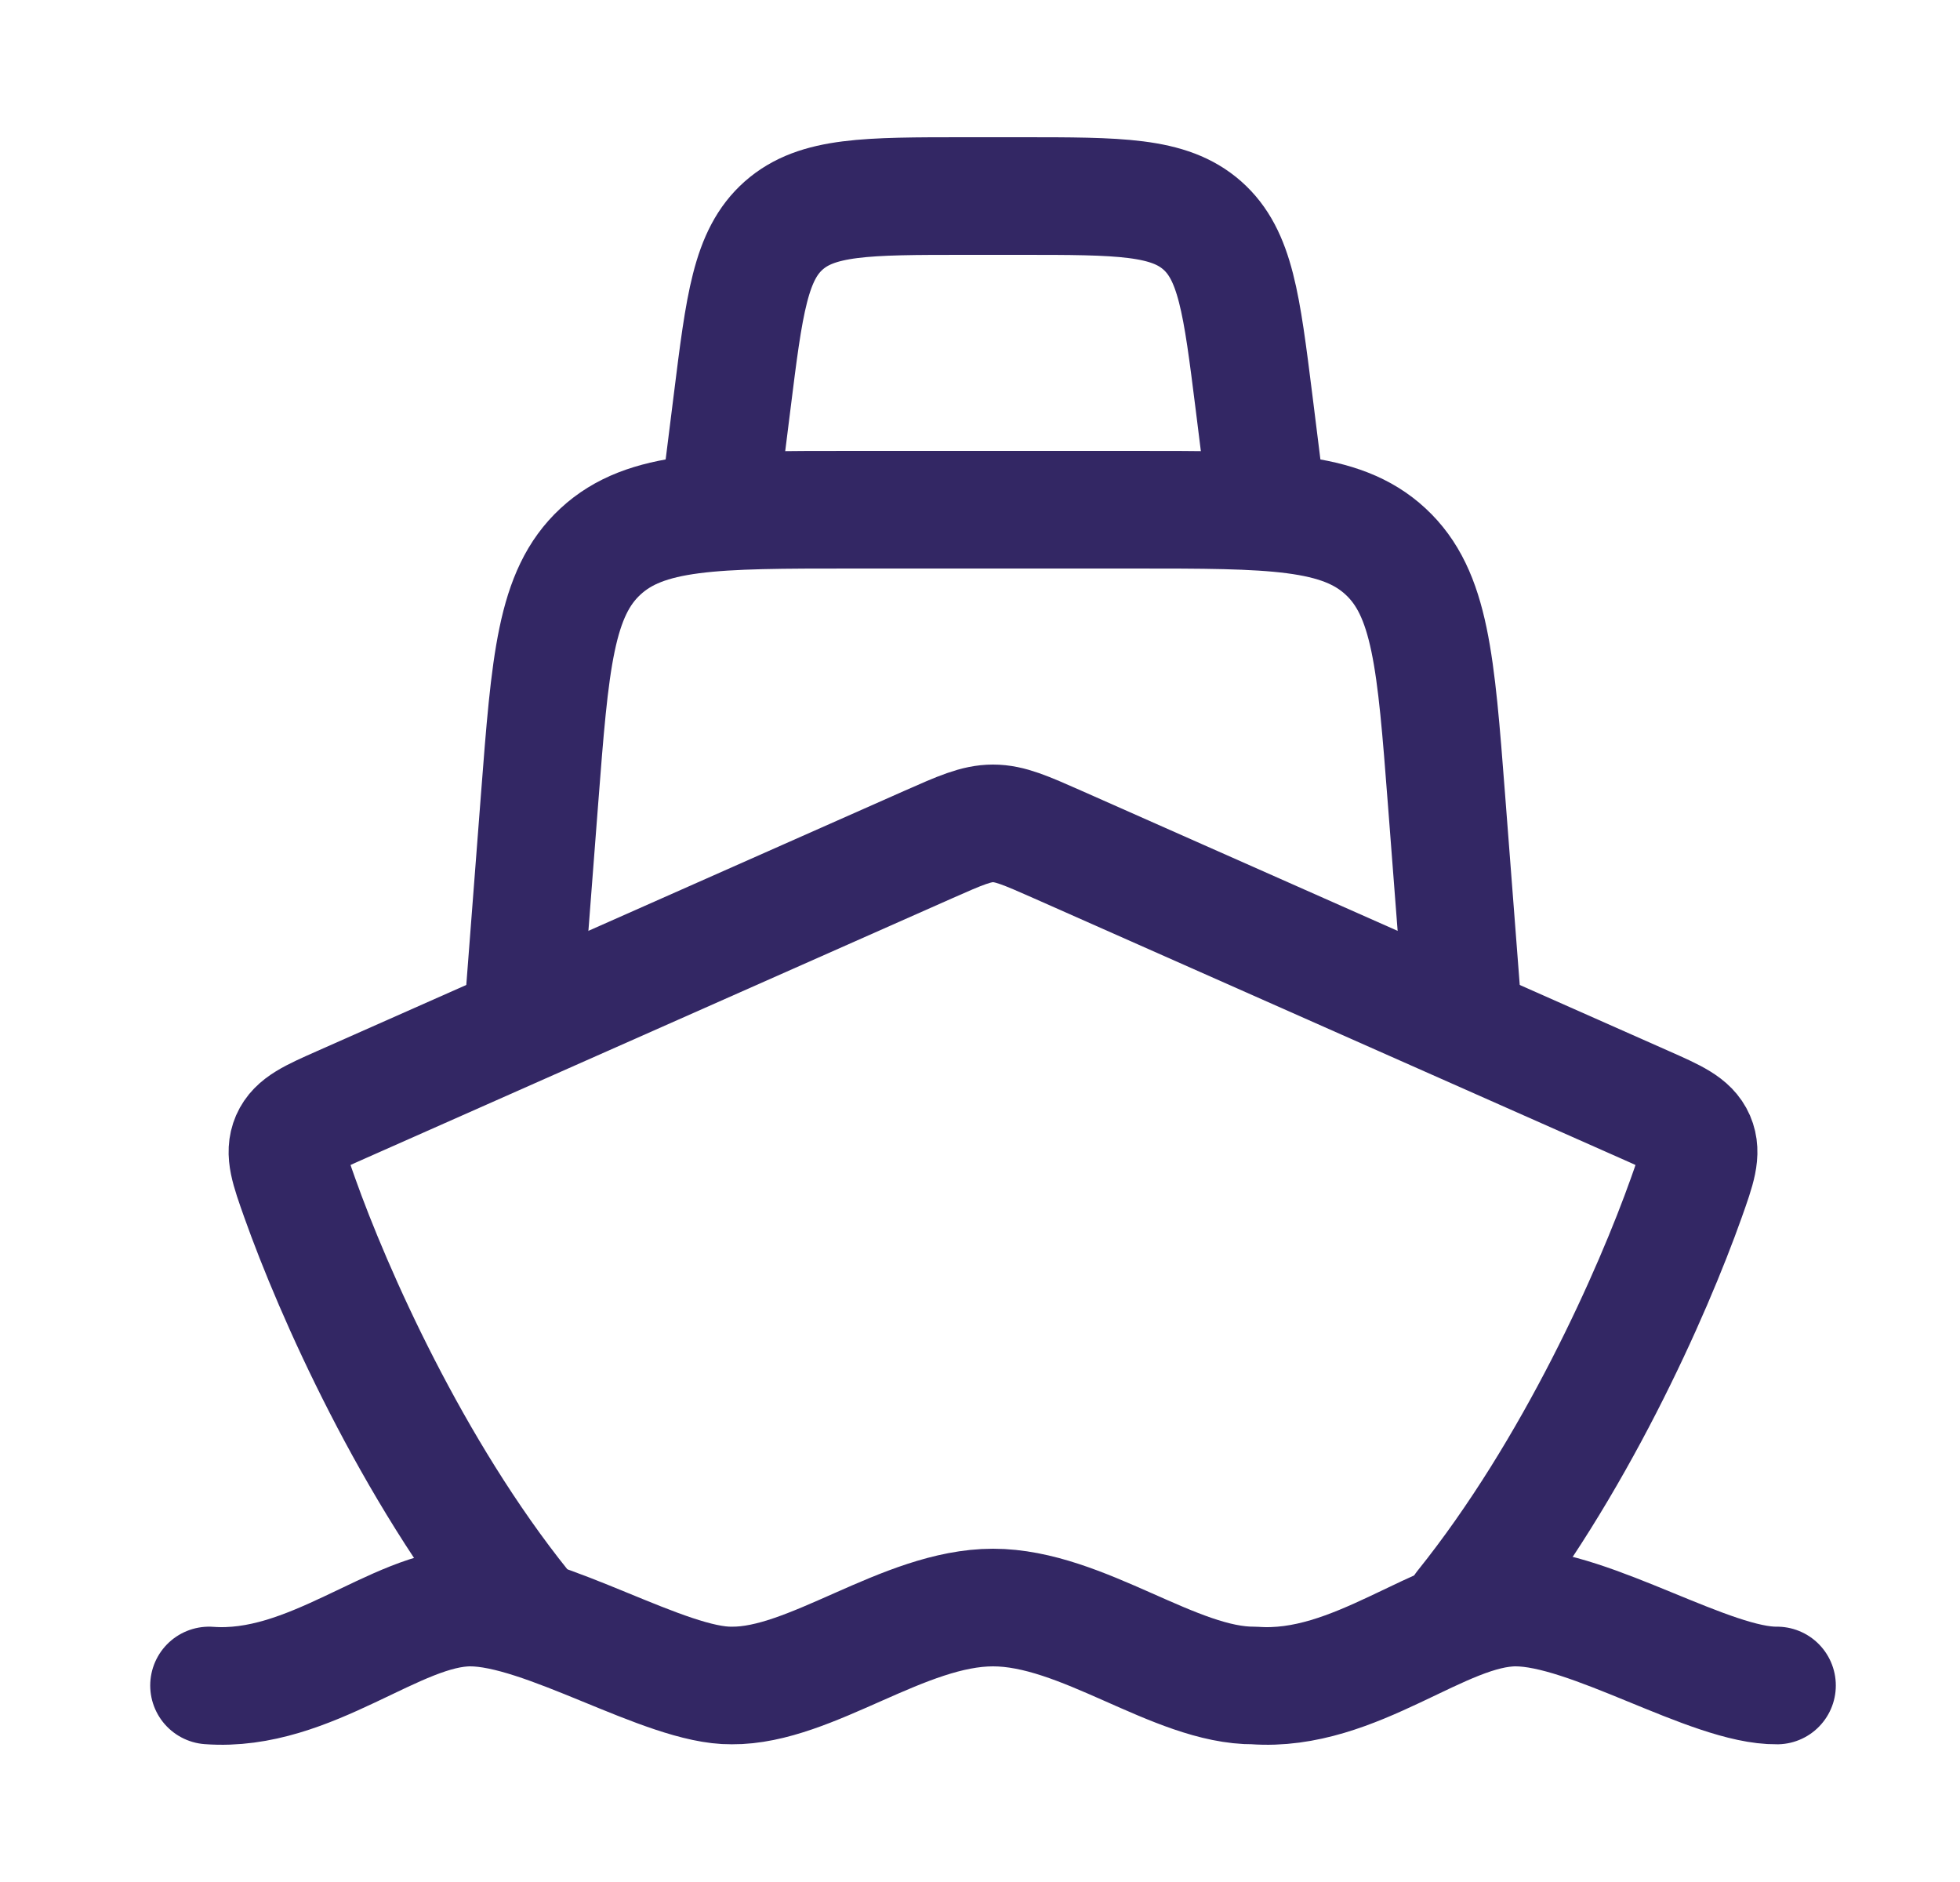
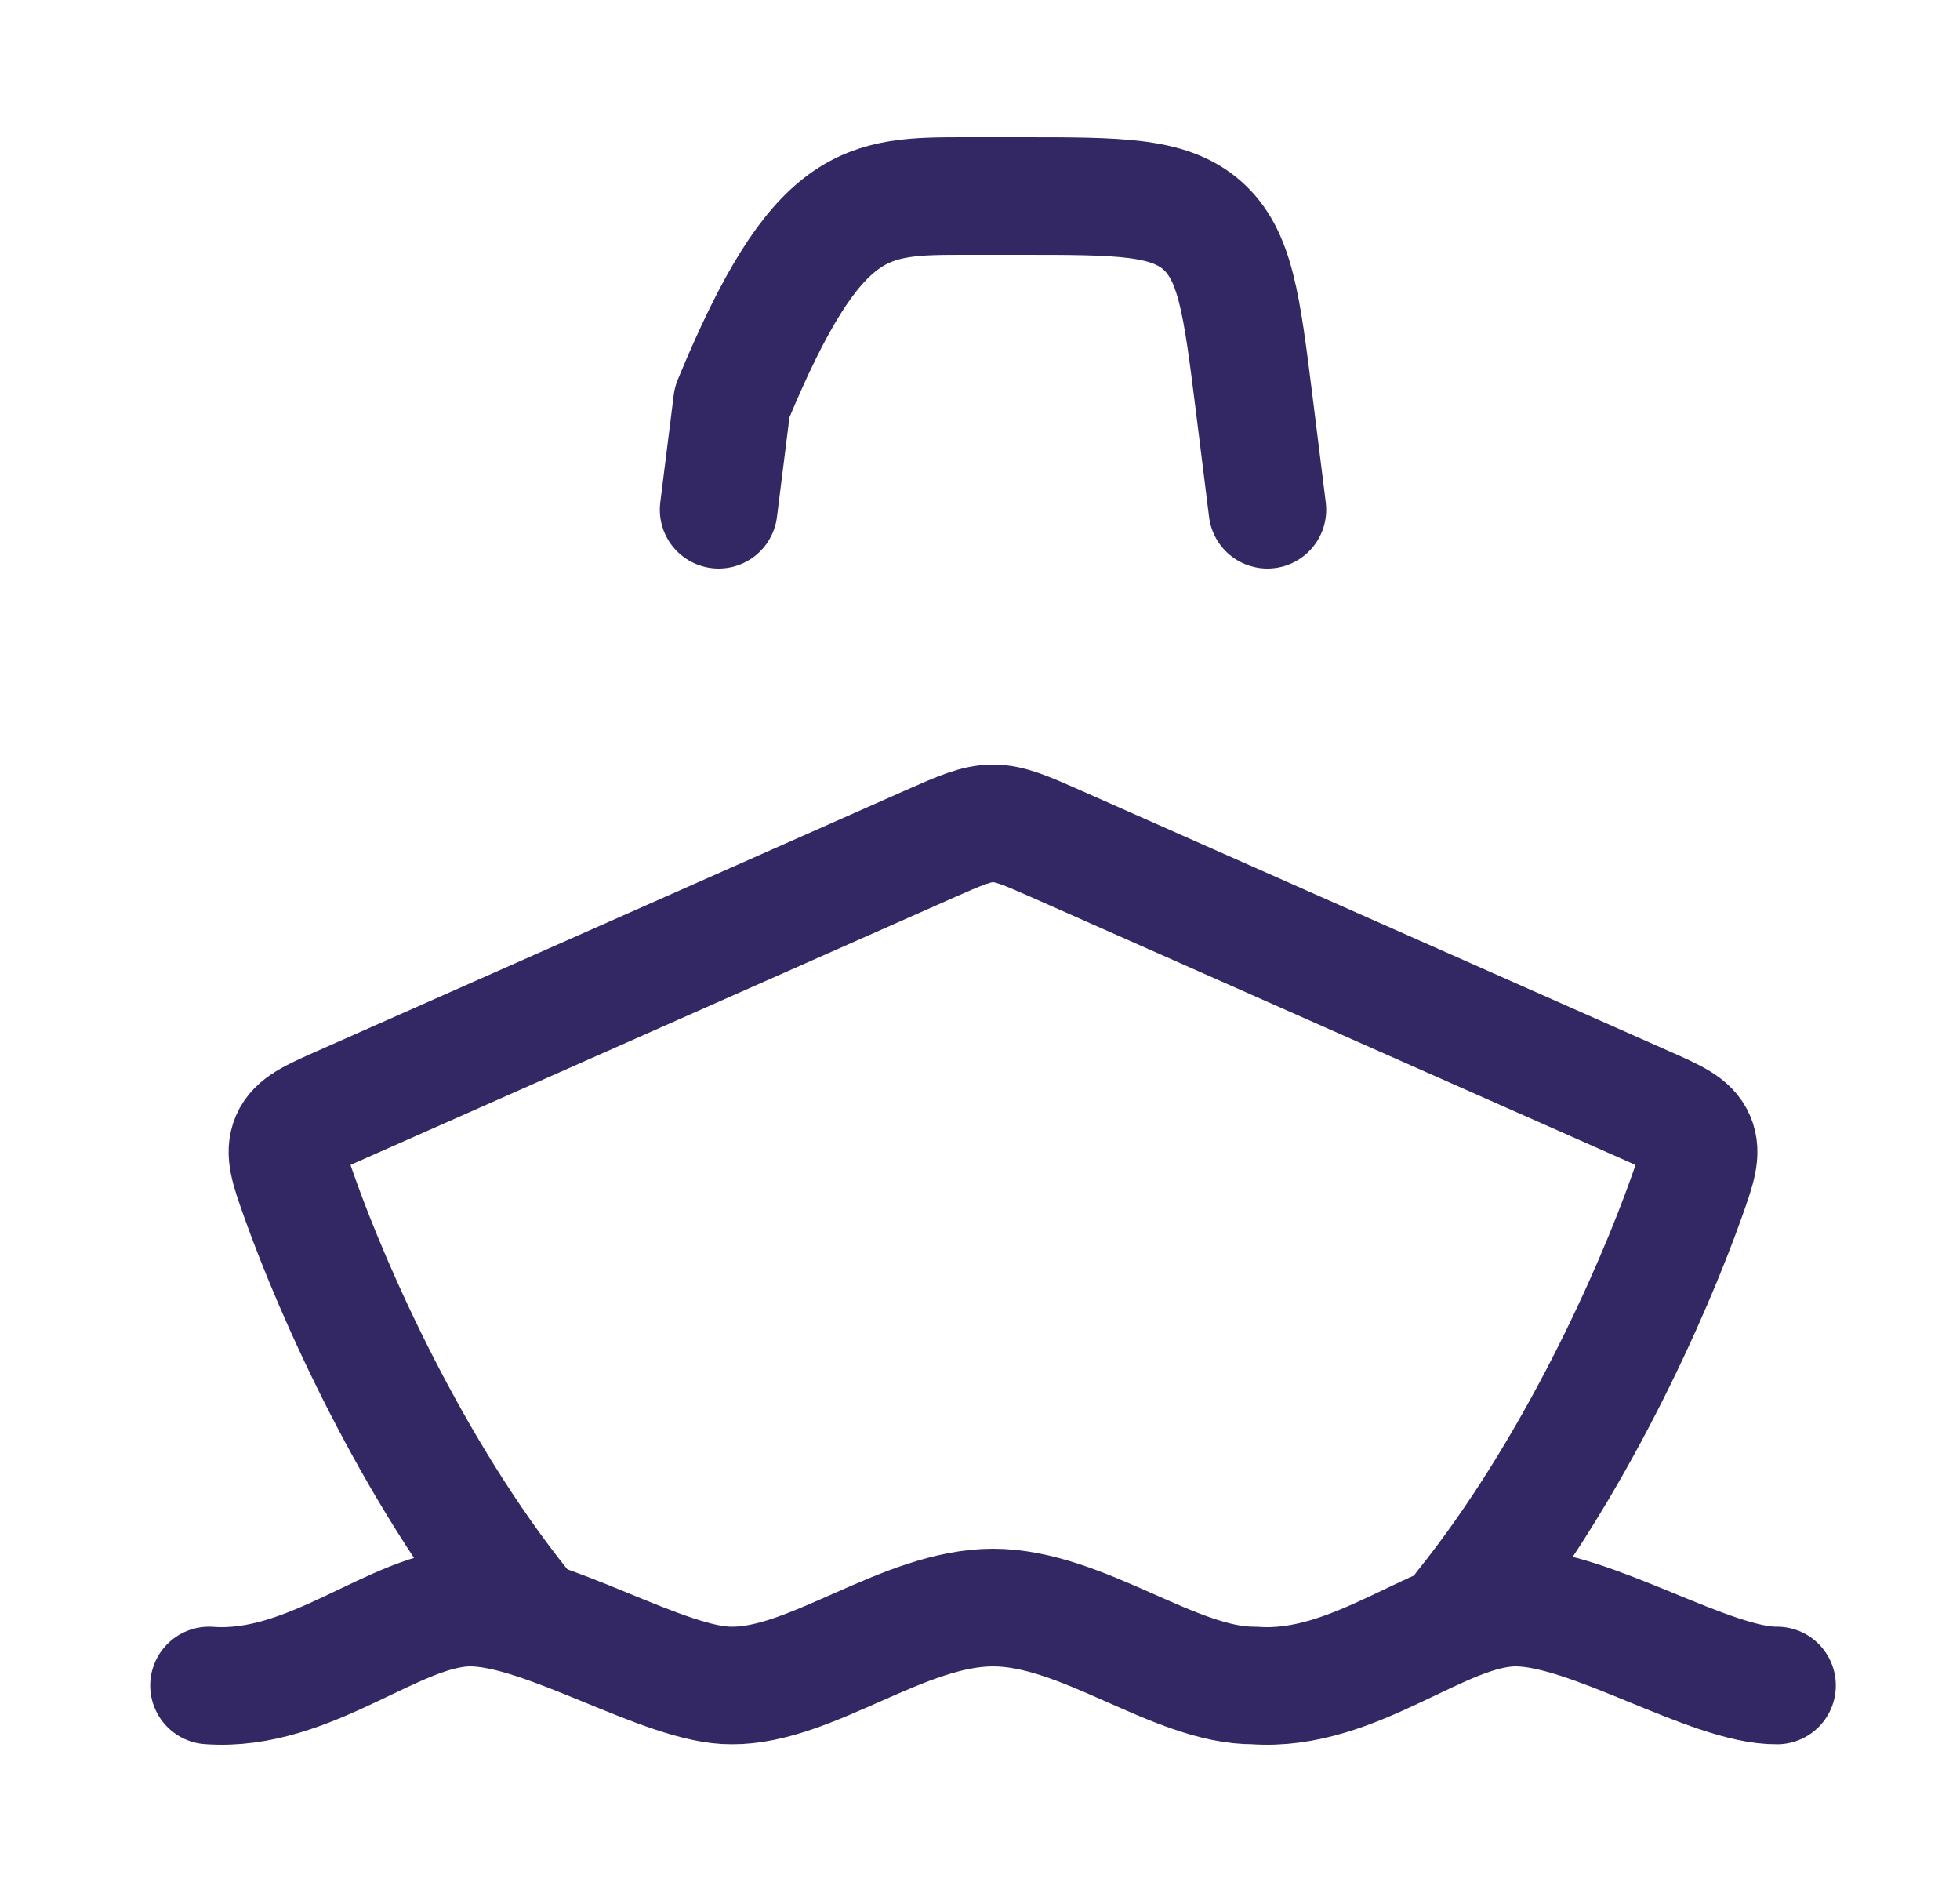
<svg xmlns="http://www.w3.org/2000/svg" width="25" height="24" viewBox="0 0 25 24" fill="none">
  <path d="M2.666 21.494C3.961 21.59 5.05 20.5 5.999 20.5C6.949 20.5 8.491 21.505 9.333 21.494C10.343 21.503 11.526 20.5 12.666 20.5C13.806 20.5 14.989 21.503 15.999 21.494C17.294 21.59 18.383 20.5 19.333 20.5C20.282 20.5 21.824 21.505 22.666 21.494" stroke="#332764" stroke-width="1.5" stroke-linecap="round" stroke-linejoin="round" />
  <path d="M6.666 20.5C5.248 18.734 4.249 16.473 3.823 15.275C3.688 14.895 3.621 14.705 3.699 14.523C3.778 14.342 3.97 14.257 4.354 14.087L11.843 10.769C12.248 10.59 12.451 10.5 12.666 10.5C12.881 10.5 13.084 10.59 13.489 10.769L20.978 14.087C21.362 14.257 21.554 14.342 21.633 14.523C21.711 14.705 21.644 14.895 21.509 15.275C21.083 16.473 20.084 18.734 18.666 20.5" stroke="#332764" stroke-width="1.5" stroke-linecap="round" stroke-linejoin="round" />
-   <path d="M6.666 13L6.882 10.193C7.017 8.441 7.084 7.565 7.659 7.033C8.234 6.5 9.113 6.5 10.87 6.5H14.462C16.219 6.5 17.098 6.5 17.673 7.033C18.248 7.565 18.315 8.441 18.45 10.193L18.666 13" stroke="#332764" stroke-width="1.5" stroke-linecap="round" stroke-linejoin="round" />
-   <path d="M9.166 6.5L9.338 5.128C9.494 3.877 9.572 3.251 9.997 2.875C10.423 2.5 11.053 2.5 12.314 2.5H13.018C14.279 2.5 14.909 2.5 15.335 2.875C15.76 3.251 15.838 3.877 15.995 5.128L16.166 6.5" stroke="#332764" stroke-width="1.5" stroke-linecap="round" stroke-linejoin="round" />
+   <path d="M9.166 6.5L9.338 5.128C10.423 2.5 11.053 2.5 12.314 2.5H13.018C14.279 2.5 14.909 2.5 15.335 2.875C15.76 3.251 15.838 3.877 15.995 5.128L16.166 6.5" stroke="#332764" stroke-width="1.5" stroke-linecap="round" stroke-linejoin="round" />
</svg>